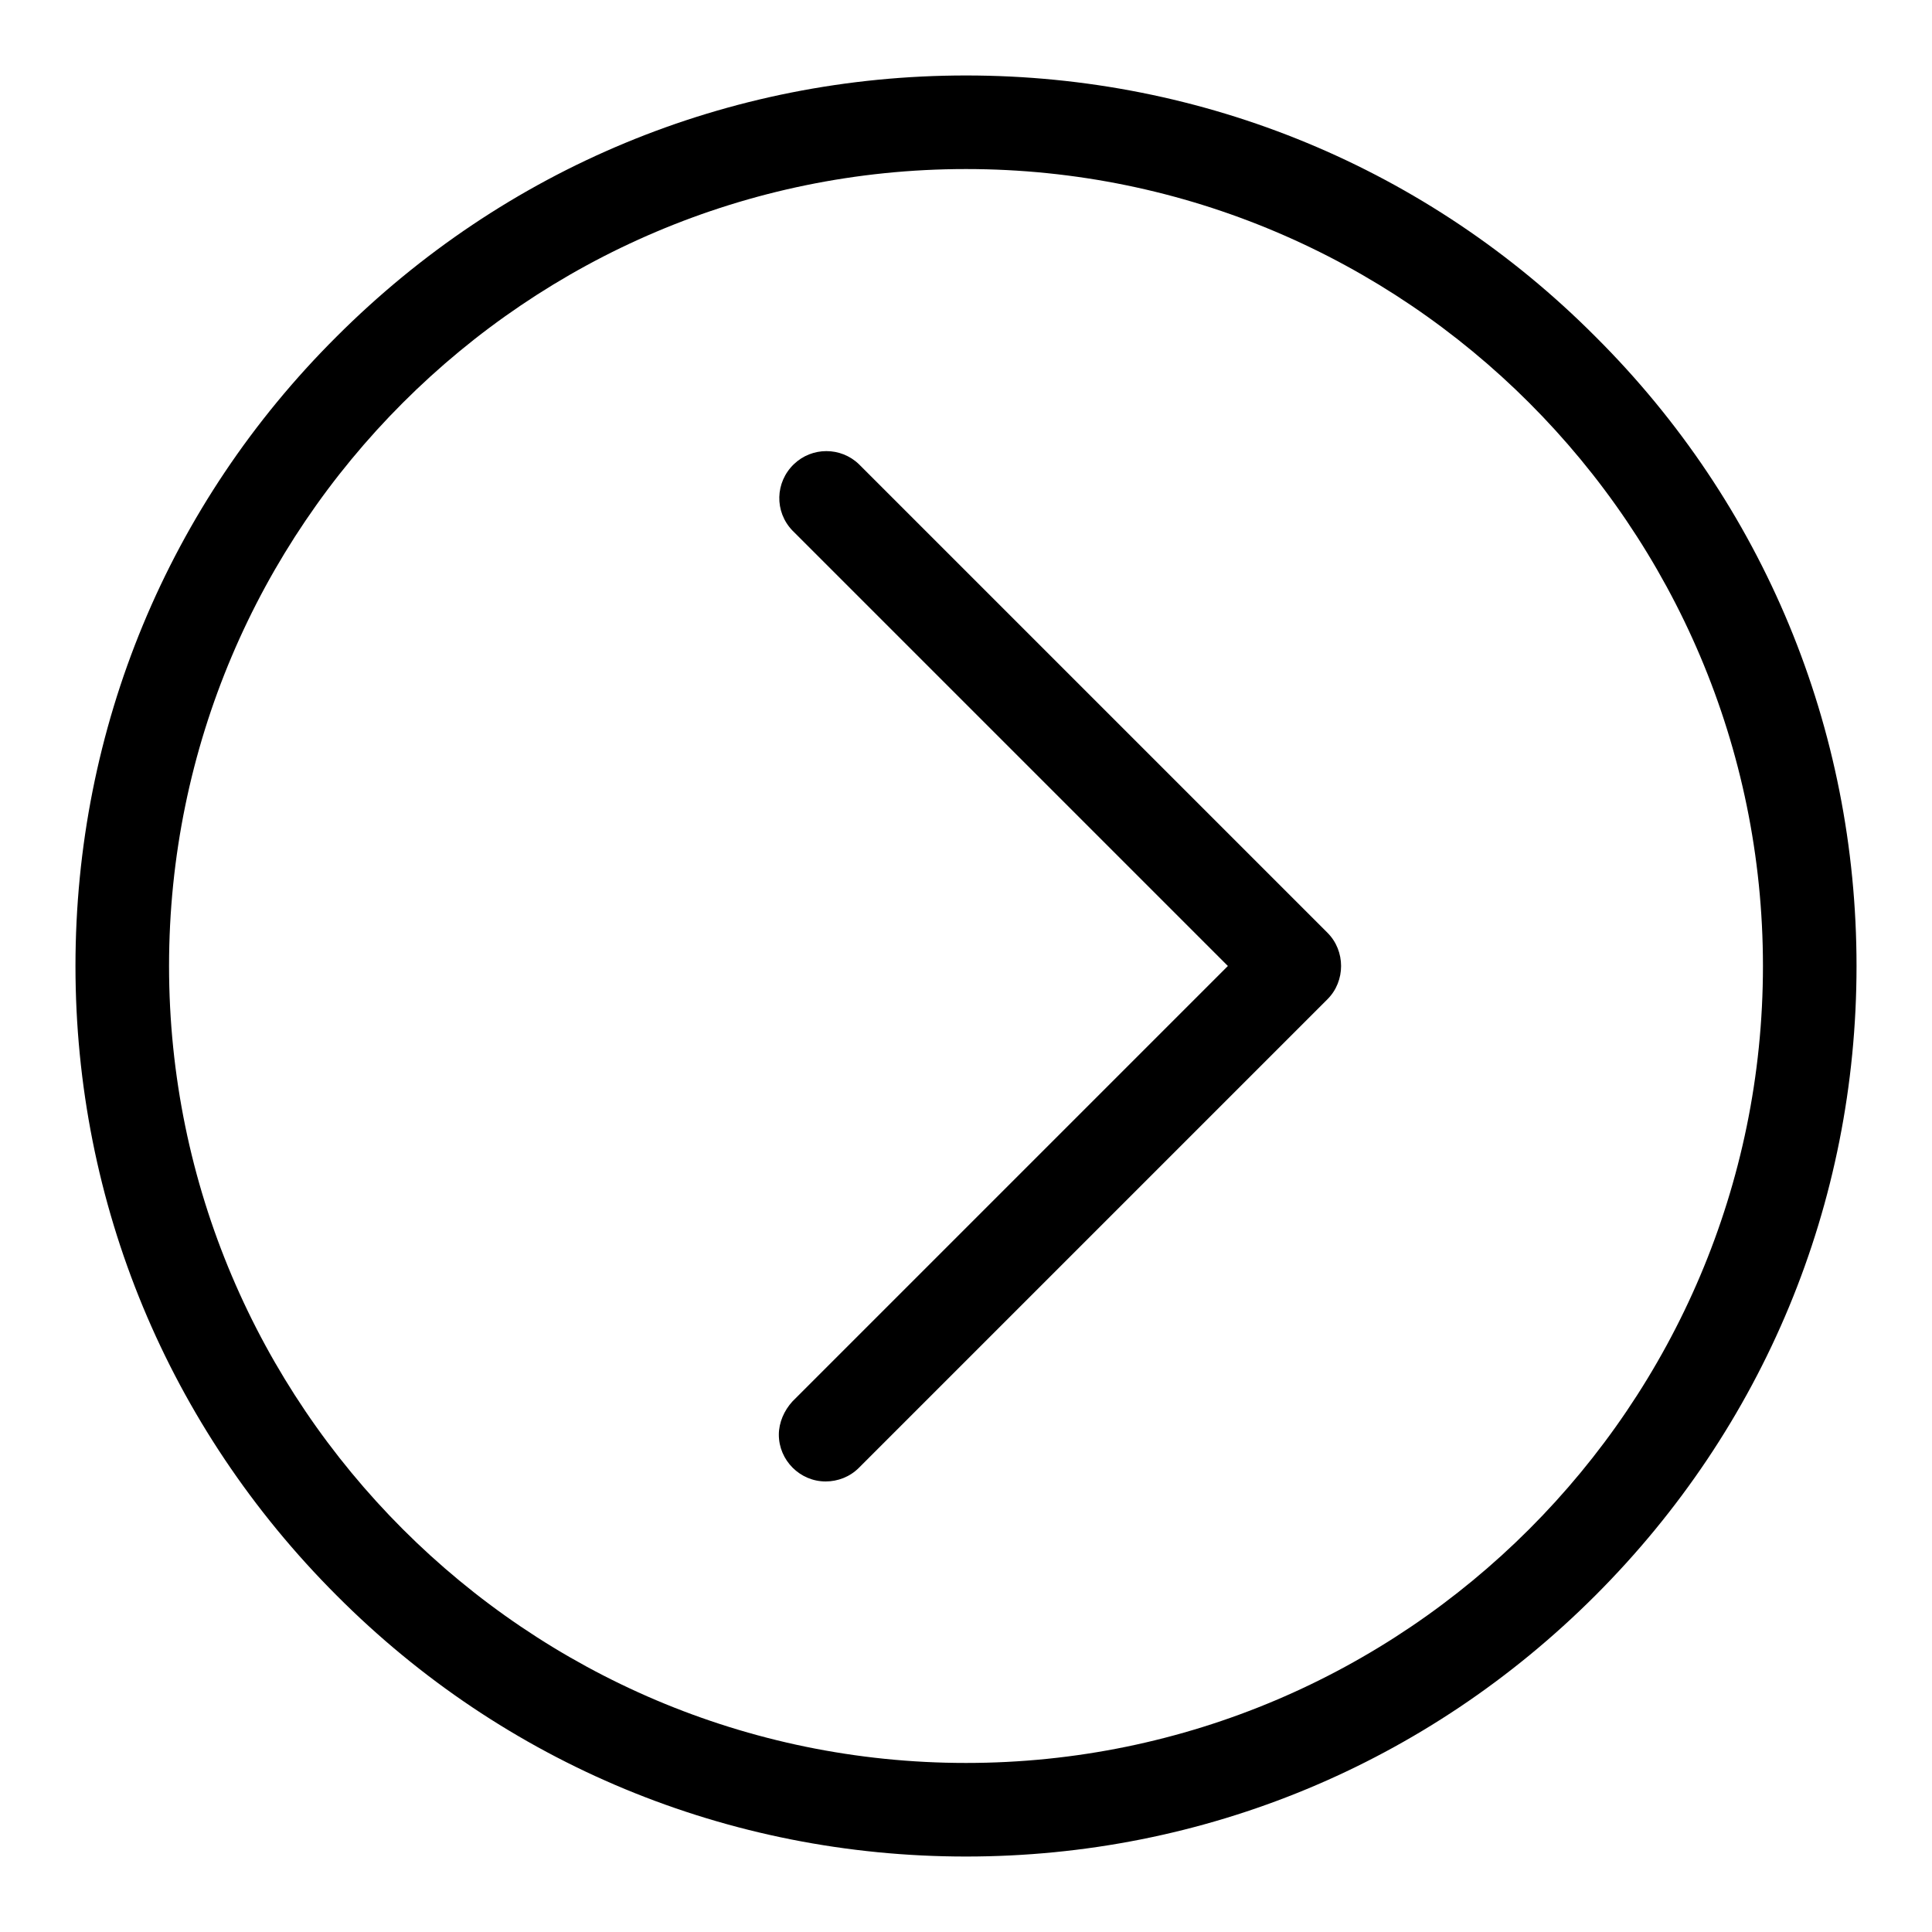
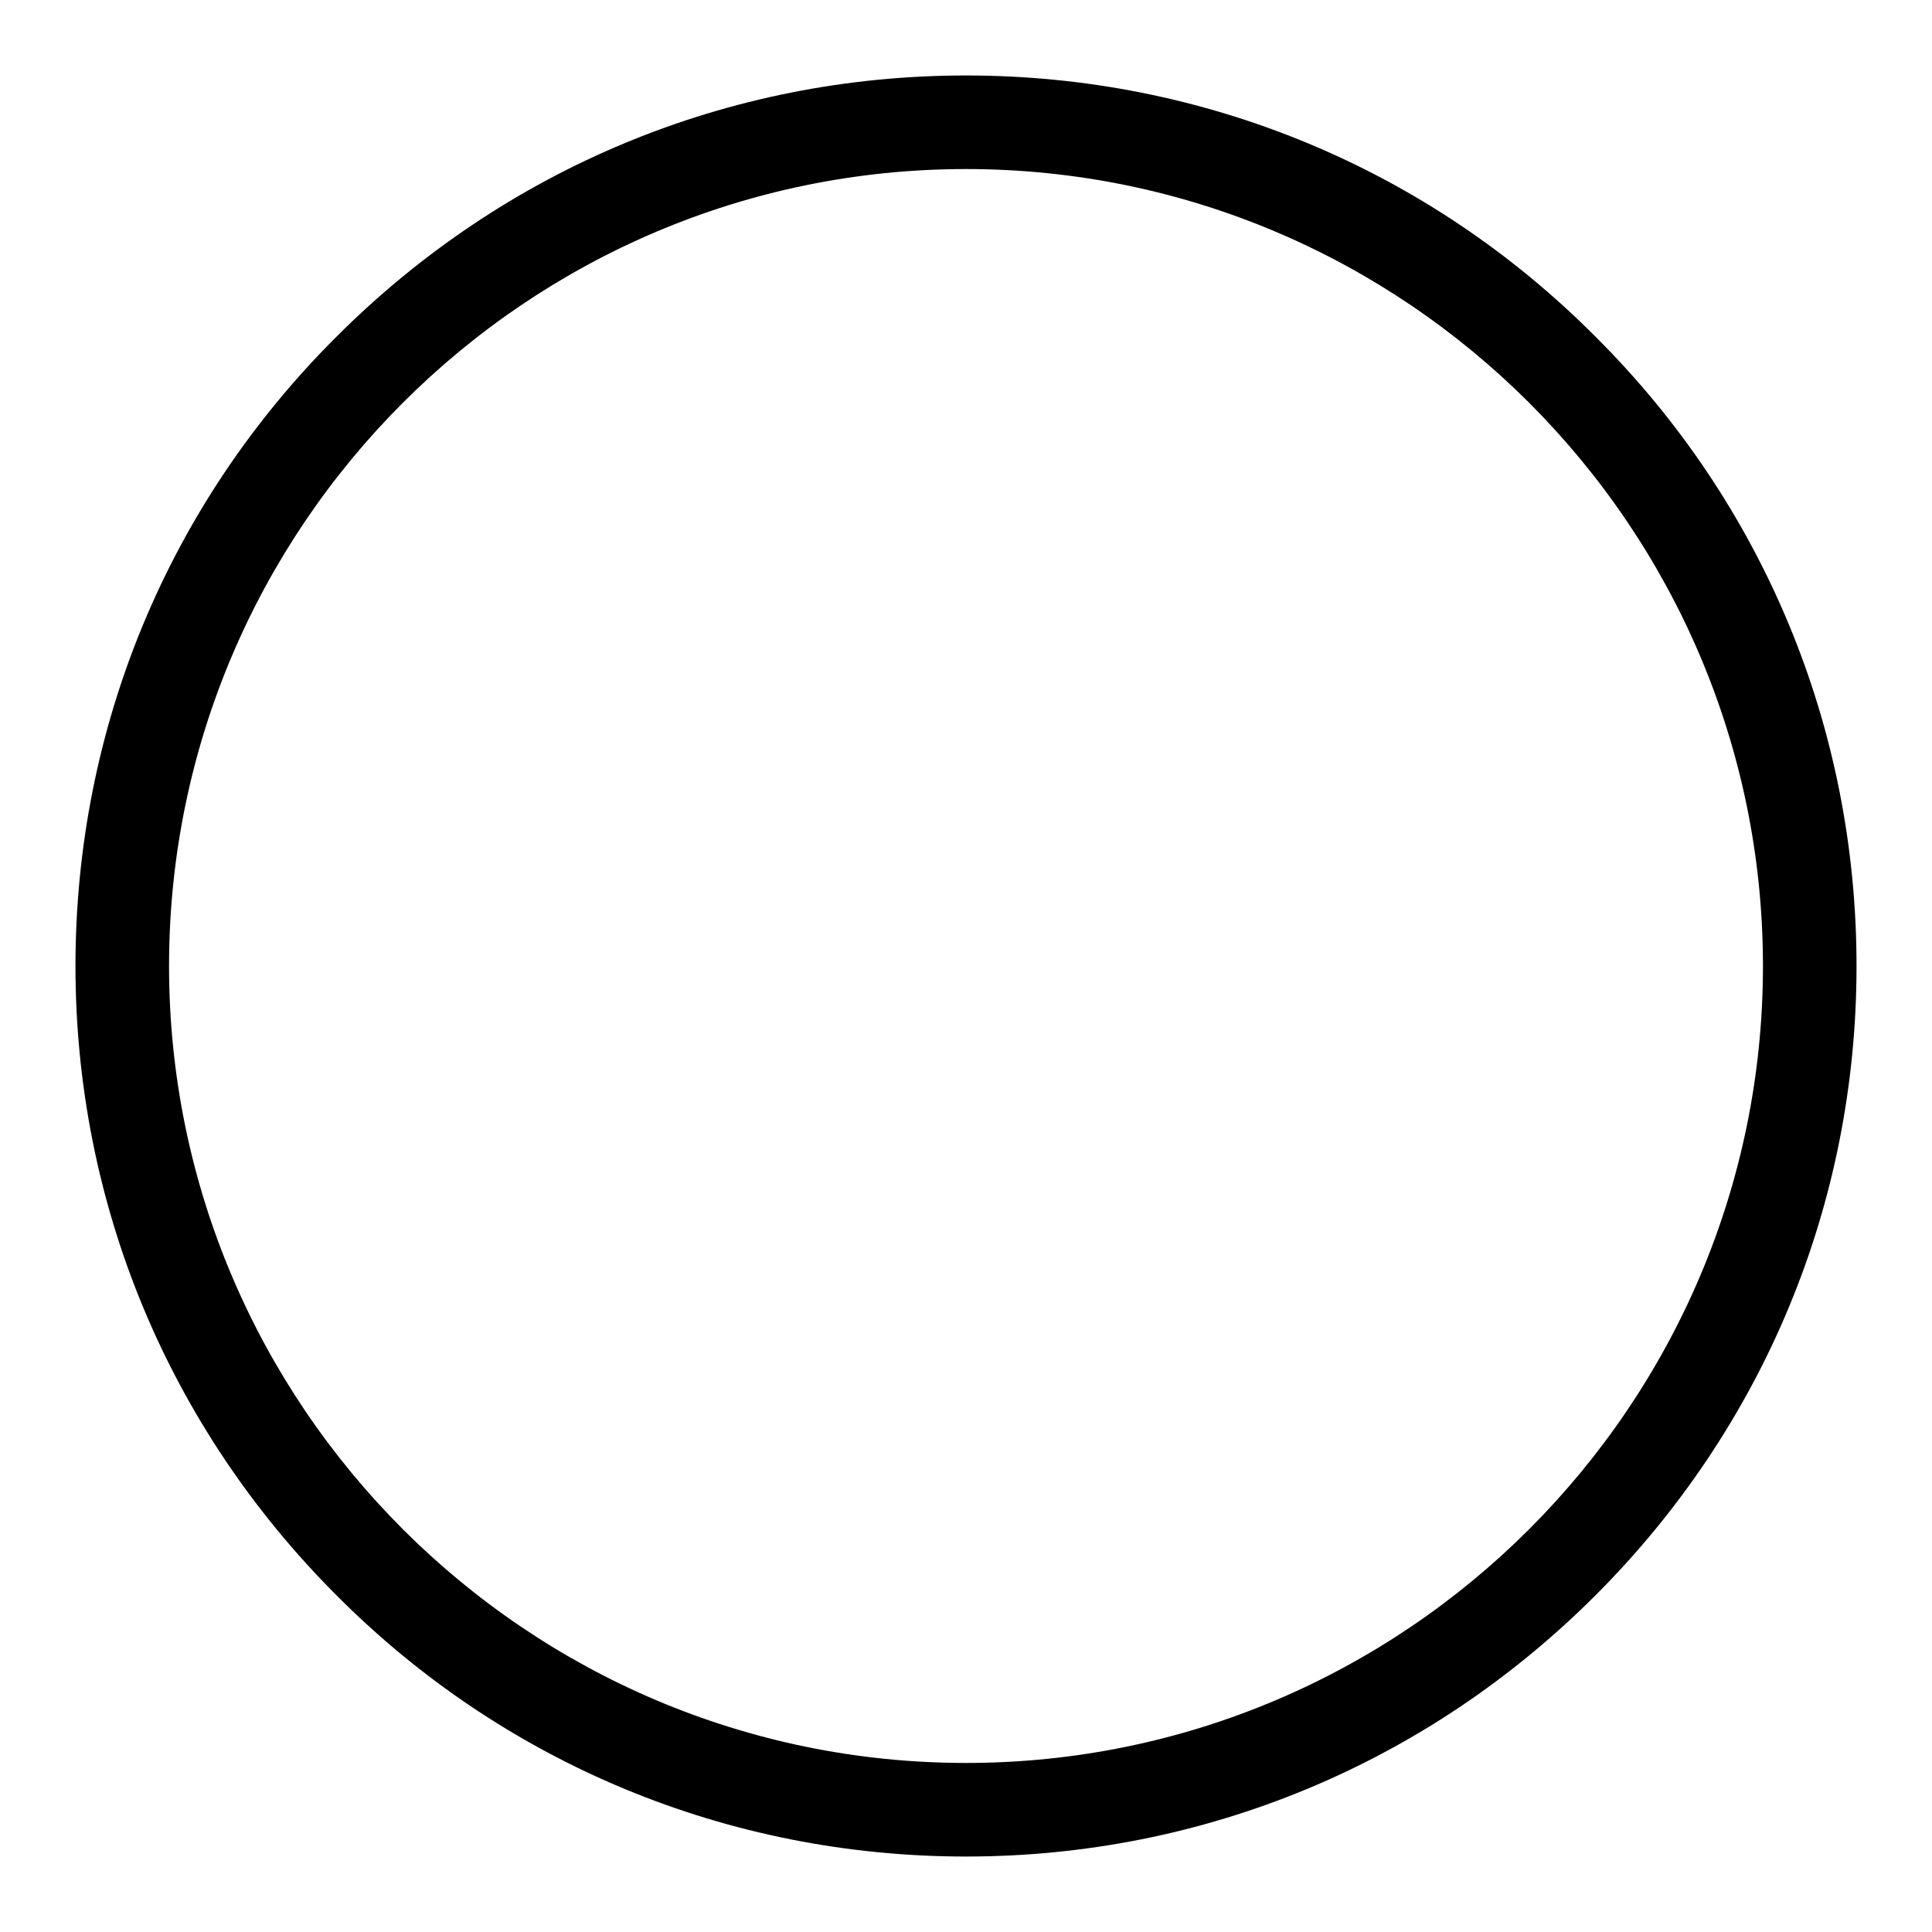
<svg xmlns="http://www.w3.org/2000/svg" version="1.1" x="0px" y="0px" viewBox="0 0 256 256" enable-background="new 0 0 256 256" xml:space="preserve">
  <g>
    <path fill="#000000" d="M211.4,44.6C189.2,22.3,159.5,10,128,10c-31.5,0-61.1,12.3-83.4,34.6C22.3,66.8,10,96.5,10,128 c0,31.5,12.3,61.1,34.6,83.4C66.8,233.7,96.5,246,128,246c31.5,0,61.1-12.3,83.4-34.6c22.3-22.3,34.6-51.9,34.6-83.4 S233.7,66.8,211.4,44.6z M128,233.6c-58.2,0-105.6-47.4-105.6-105.6C22.4,69.8,69.8,22.4,128,22.4c58.2,0,105.6,47.4,105.6,105.6 C233.6,186.2,186.2,233.6,128,233.6z" />
-     <path fill="#000000" d="M109.4,196.3c-3.4,0-6.2-2.8-6.2-6.2c0-1.6,0.7-3.2,1.8-4.4l57.7-57.7L105,70.3c-2.4-2.5-2.3-6.4,0.2-8.8 c2.4-2.3,6.2-2.3,8.6,0l62.1,62.1c2.4,2.4,2.4,6.4,0,8.8l-62.1,62.1C112.6,195.7,111,196.3,109.4,196.3L109.4,196.3z" />
  </g>
</svg>